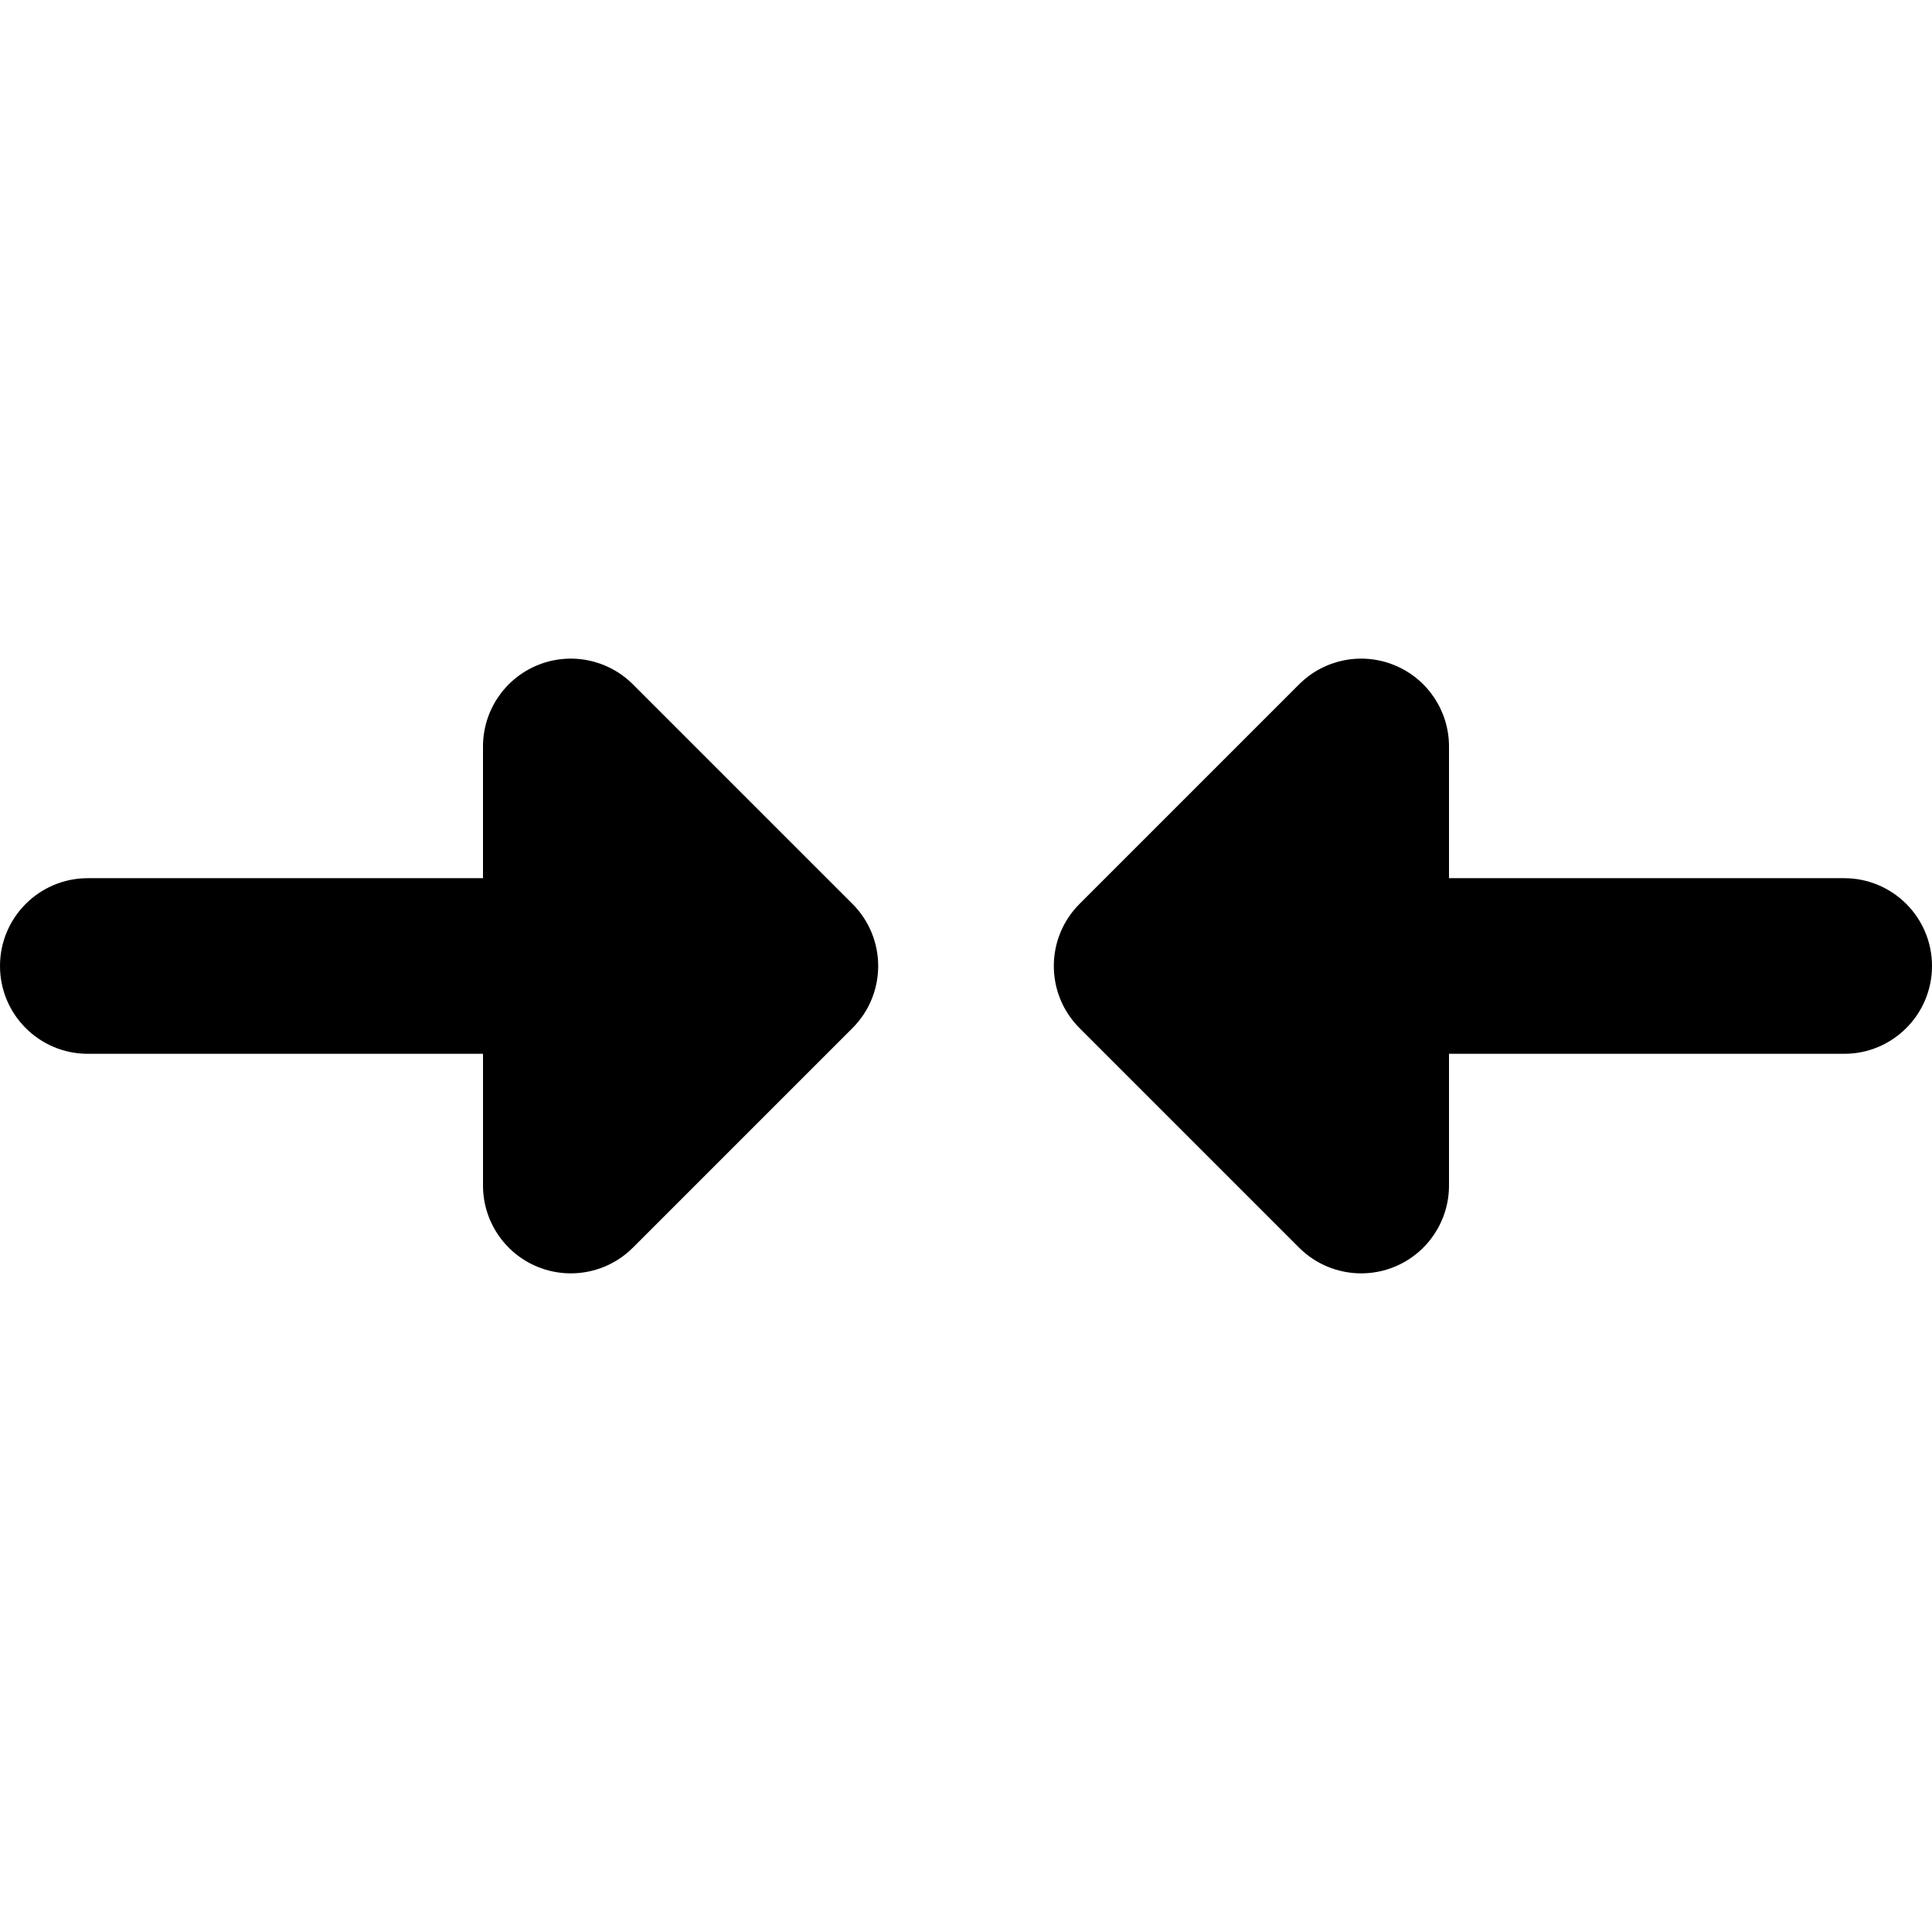
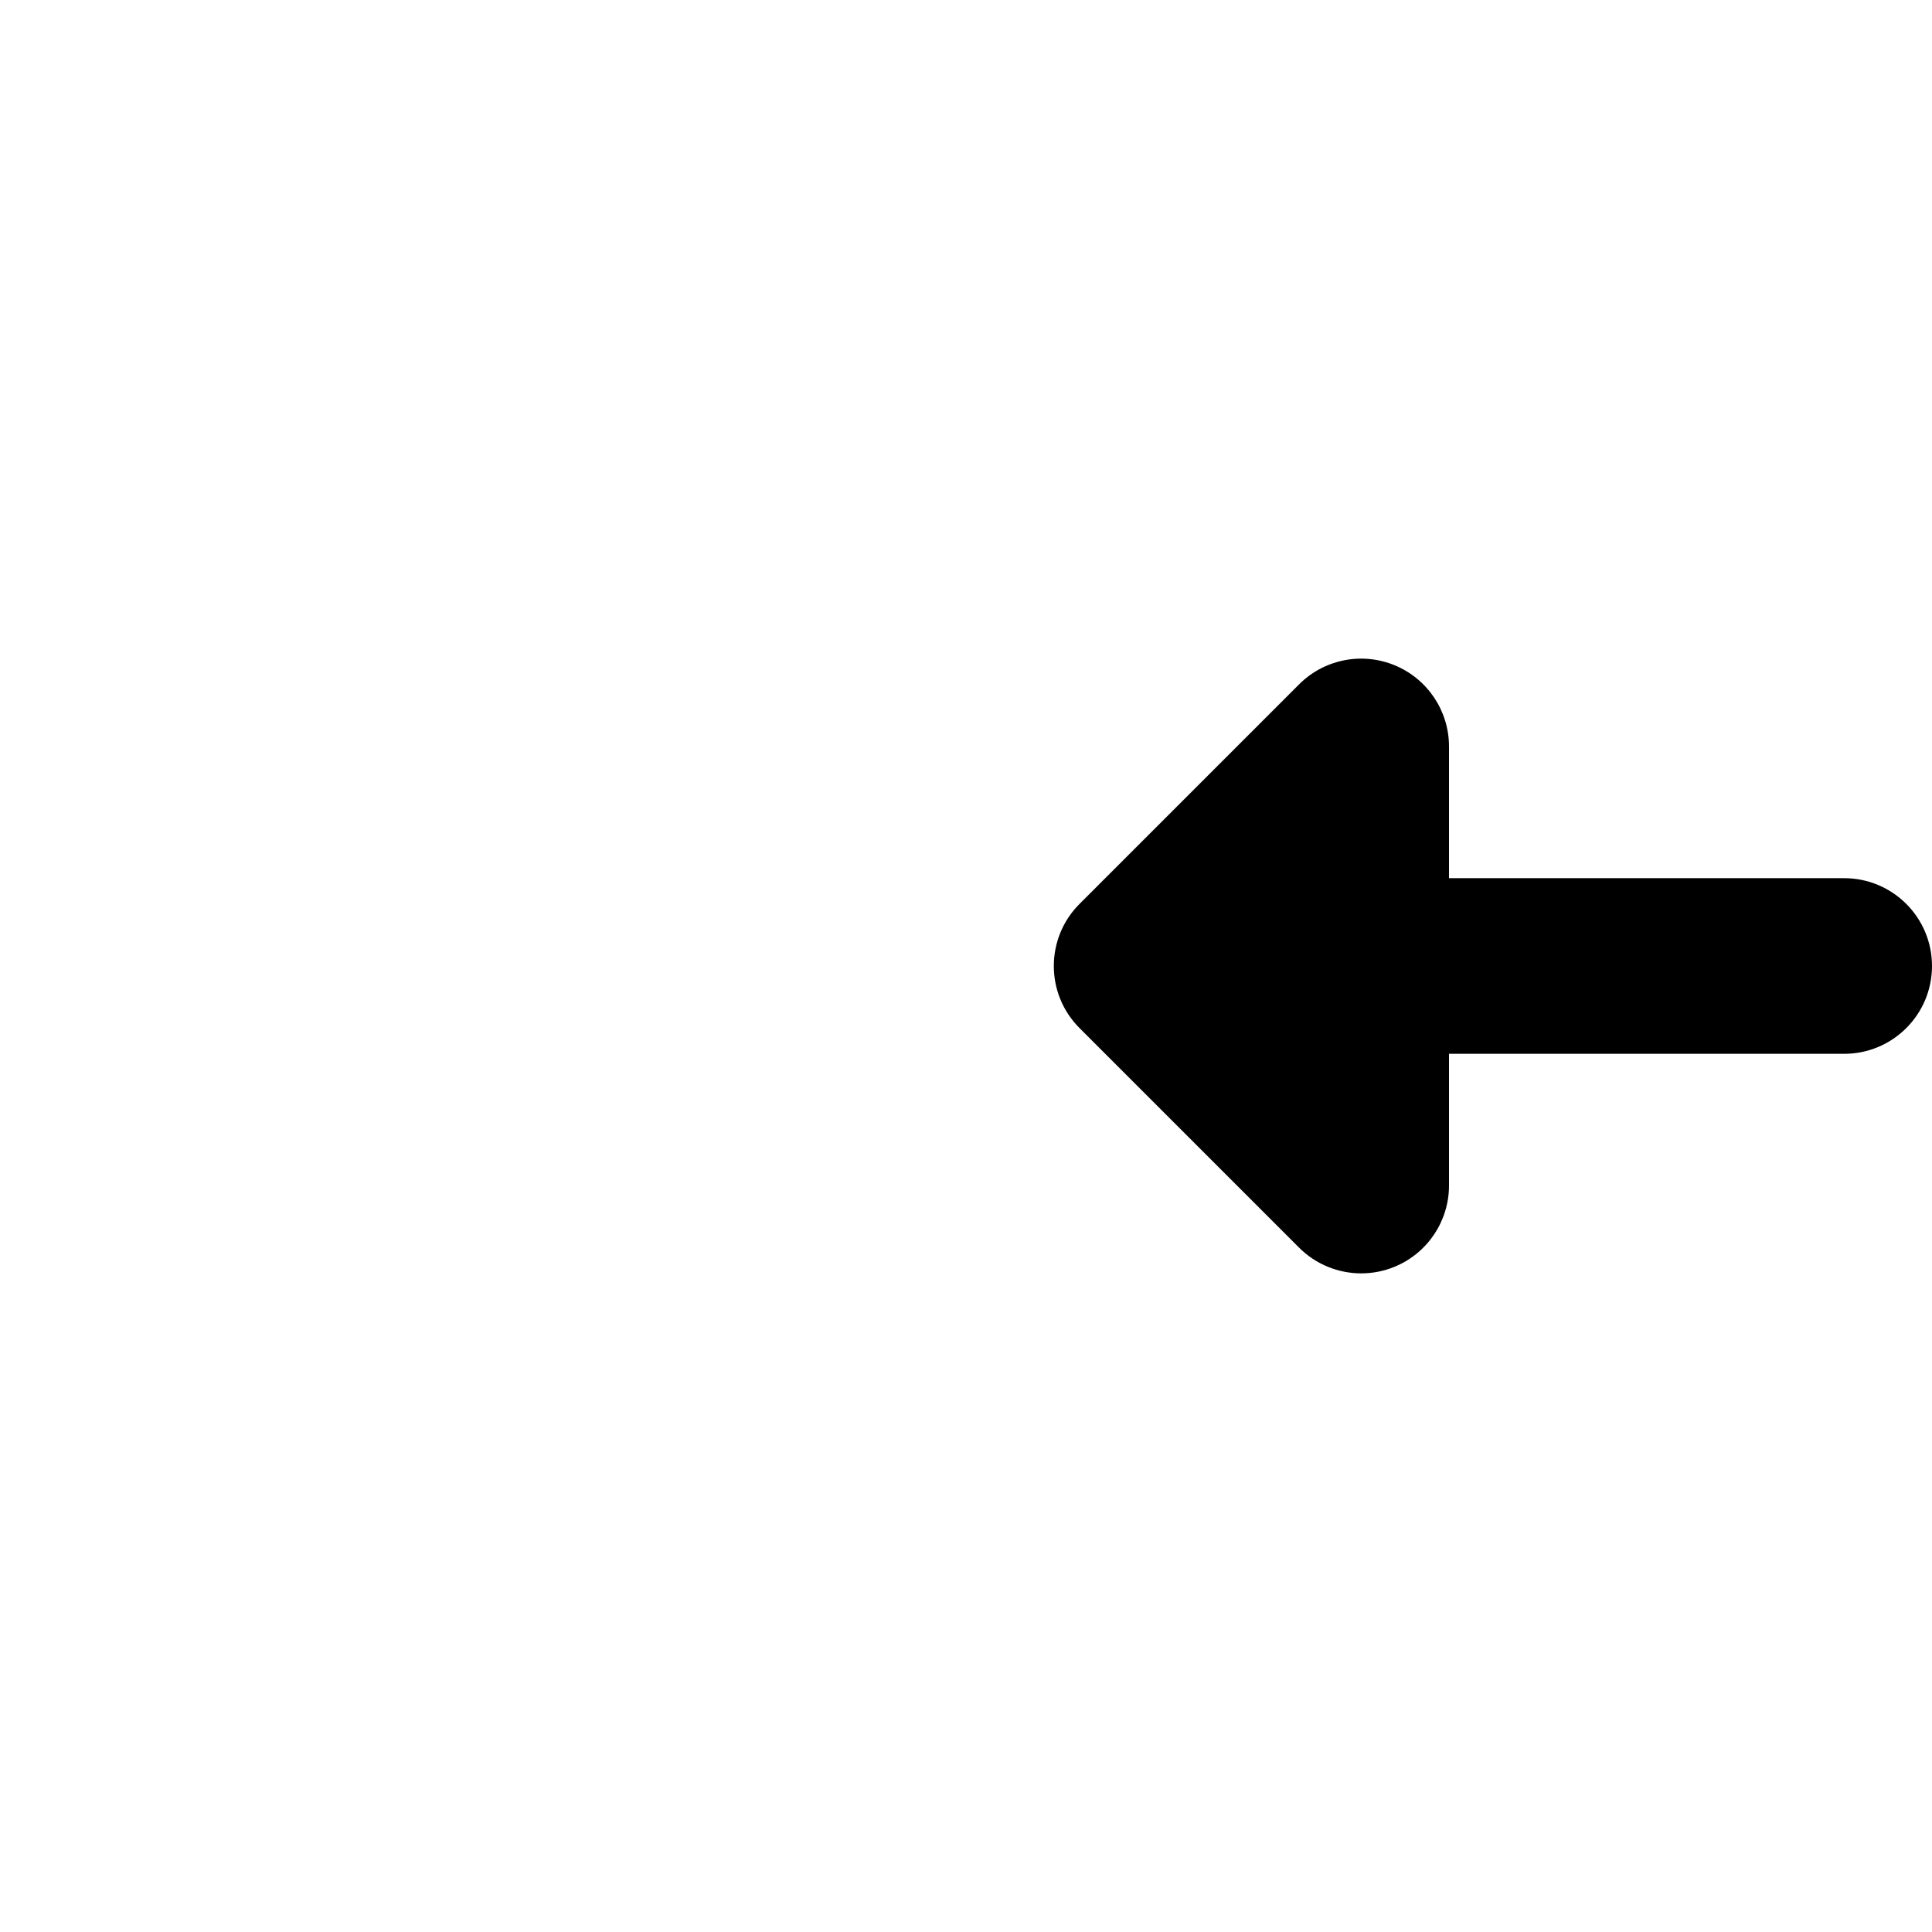
<svg xmlns="http://www.w3.org/2000/svg" version="1.1" id="Layer_1" x="0px" y="0px" viewBox="0 0 330.001 330.001" style="enable-background:new 0 0 330.001 330.001;" xml:space="preserve">
  <g id="XMLID_20_">
    <path id="XMLID_21_" d="M315.001,150h-67.5v-22.5c0-6.067-3.655-11.537-9.26-13.858c-5.607-2.322-12.058-1.039-16.347,3.252   l-37.5,37.5c-5.858,5.858-5.858,15.355,0,21.213l37.5,37.5c2.87,2.87,6.706,4.394,10.61,4.394c1.932,0,3.881-0.373,5.737-1.142   c5.605-2.322,9.26-7.792,9.26-13.858V180h67.5c8.284,0,15-6.716,15-15S323.285,150,315.001,150z" />
-     <path id="XMLID_23_" d="M108.107,116.894c-4.29-4.291-10.742-5.575-16.347-3.252c-5.605,2.322-9.26,7.792-9.26,13.858v22.5H15   c-8.284,0-15,6.716-15,15c0,8.284,6.716,15,15,15h67.501v22.5c0,6.067,3.655,11.537,9.26,13.858   c1.856,0.769,3.805,1.142,5.737,1.142c3.904,0,7.741-1.524,10.61-4.394l37.5-37.5c5.858-5.858,5.858-15.355,0-21.213   L108.107,116.894z" />
  </g>
  <g>
</g>
  <g>
</g>
  <g>
</g>
  <g>
</g>
  <g>
</g>
  <g>
</g>
  <g>
</g>
  <g>
</g>
  <g>
</g>
  <g>
</g>
  <g>
</g>
  <g>
</g>
  <g>
</g>
  <g>
</g>
  <g>
</g>
</svg>